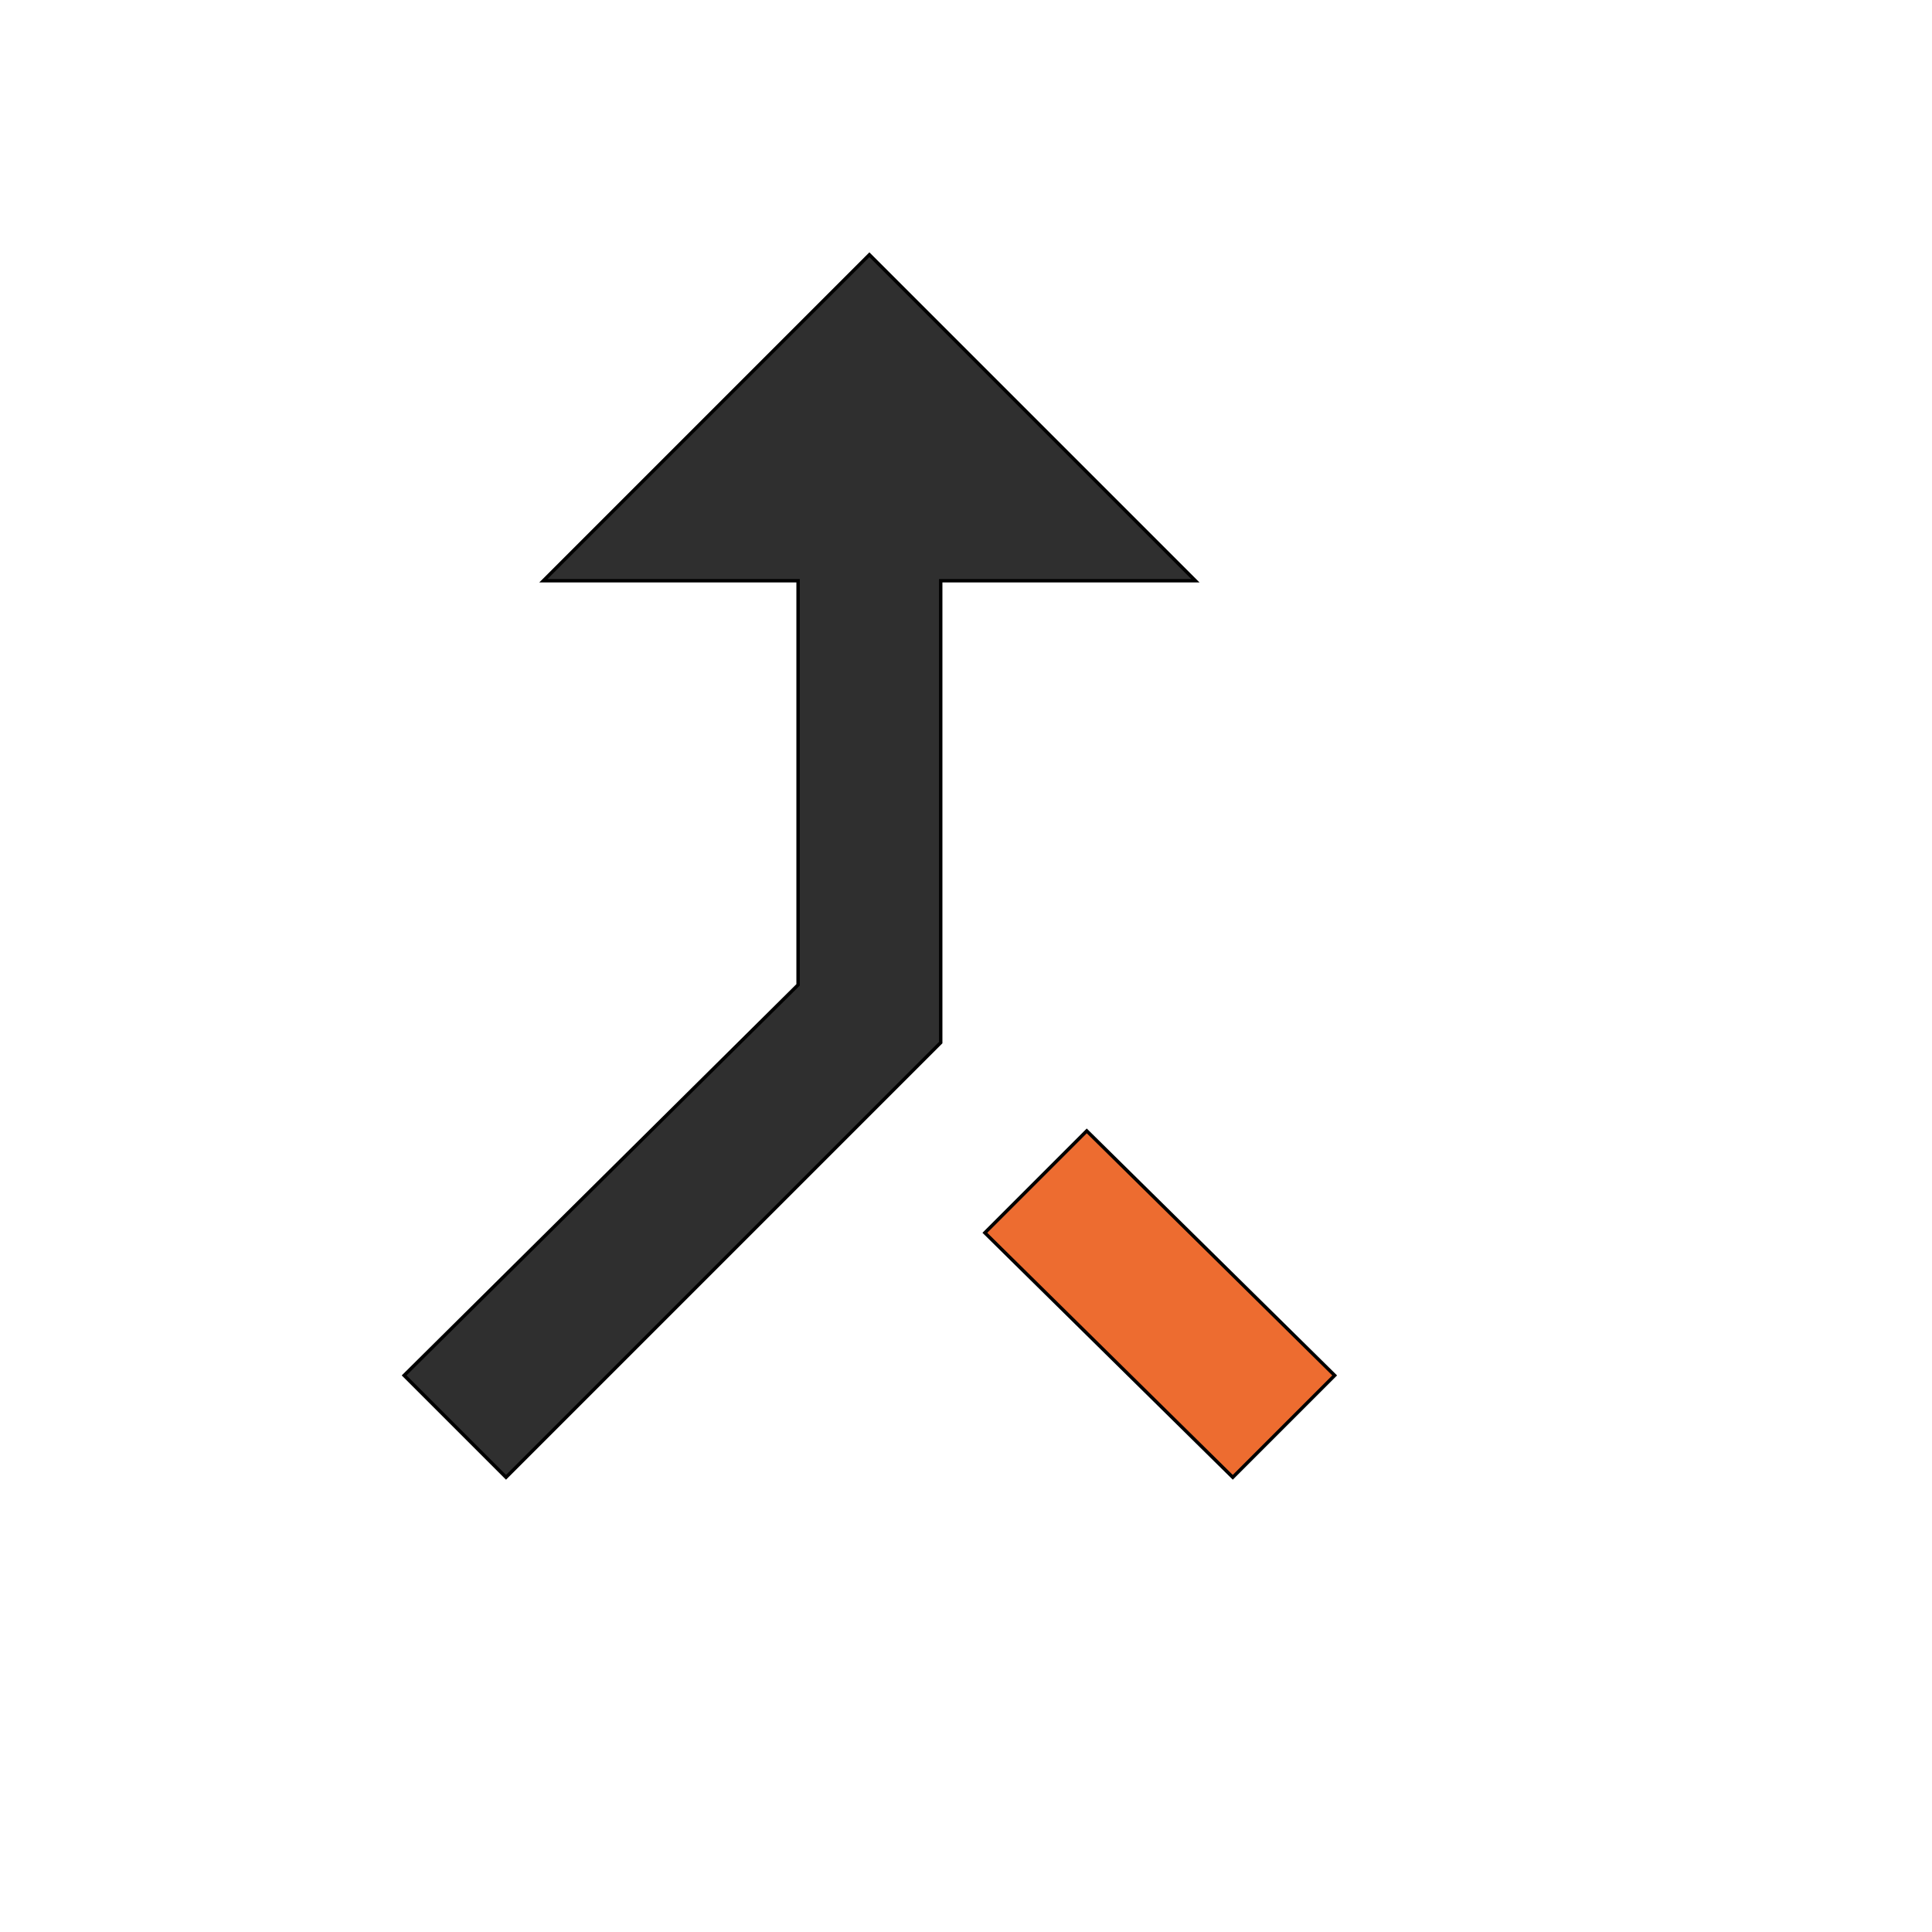
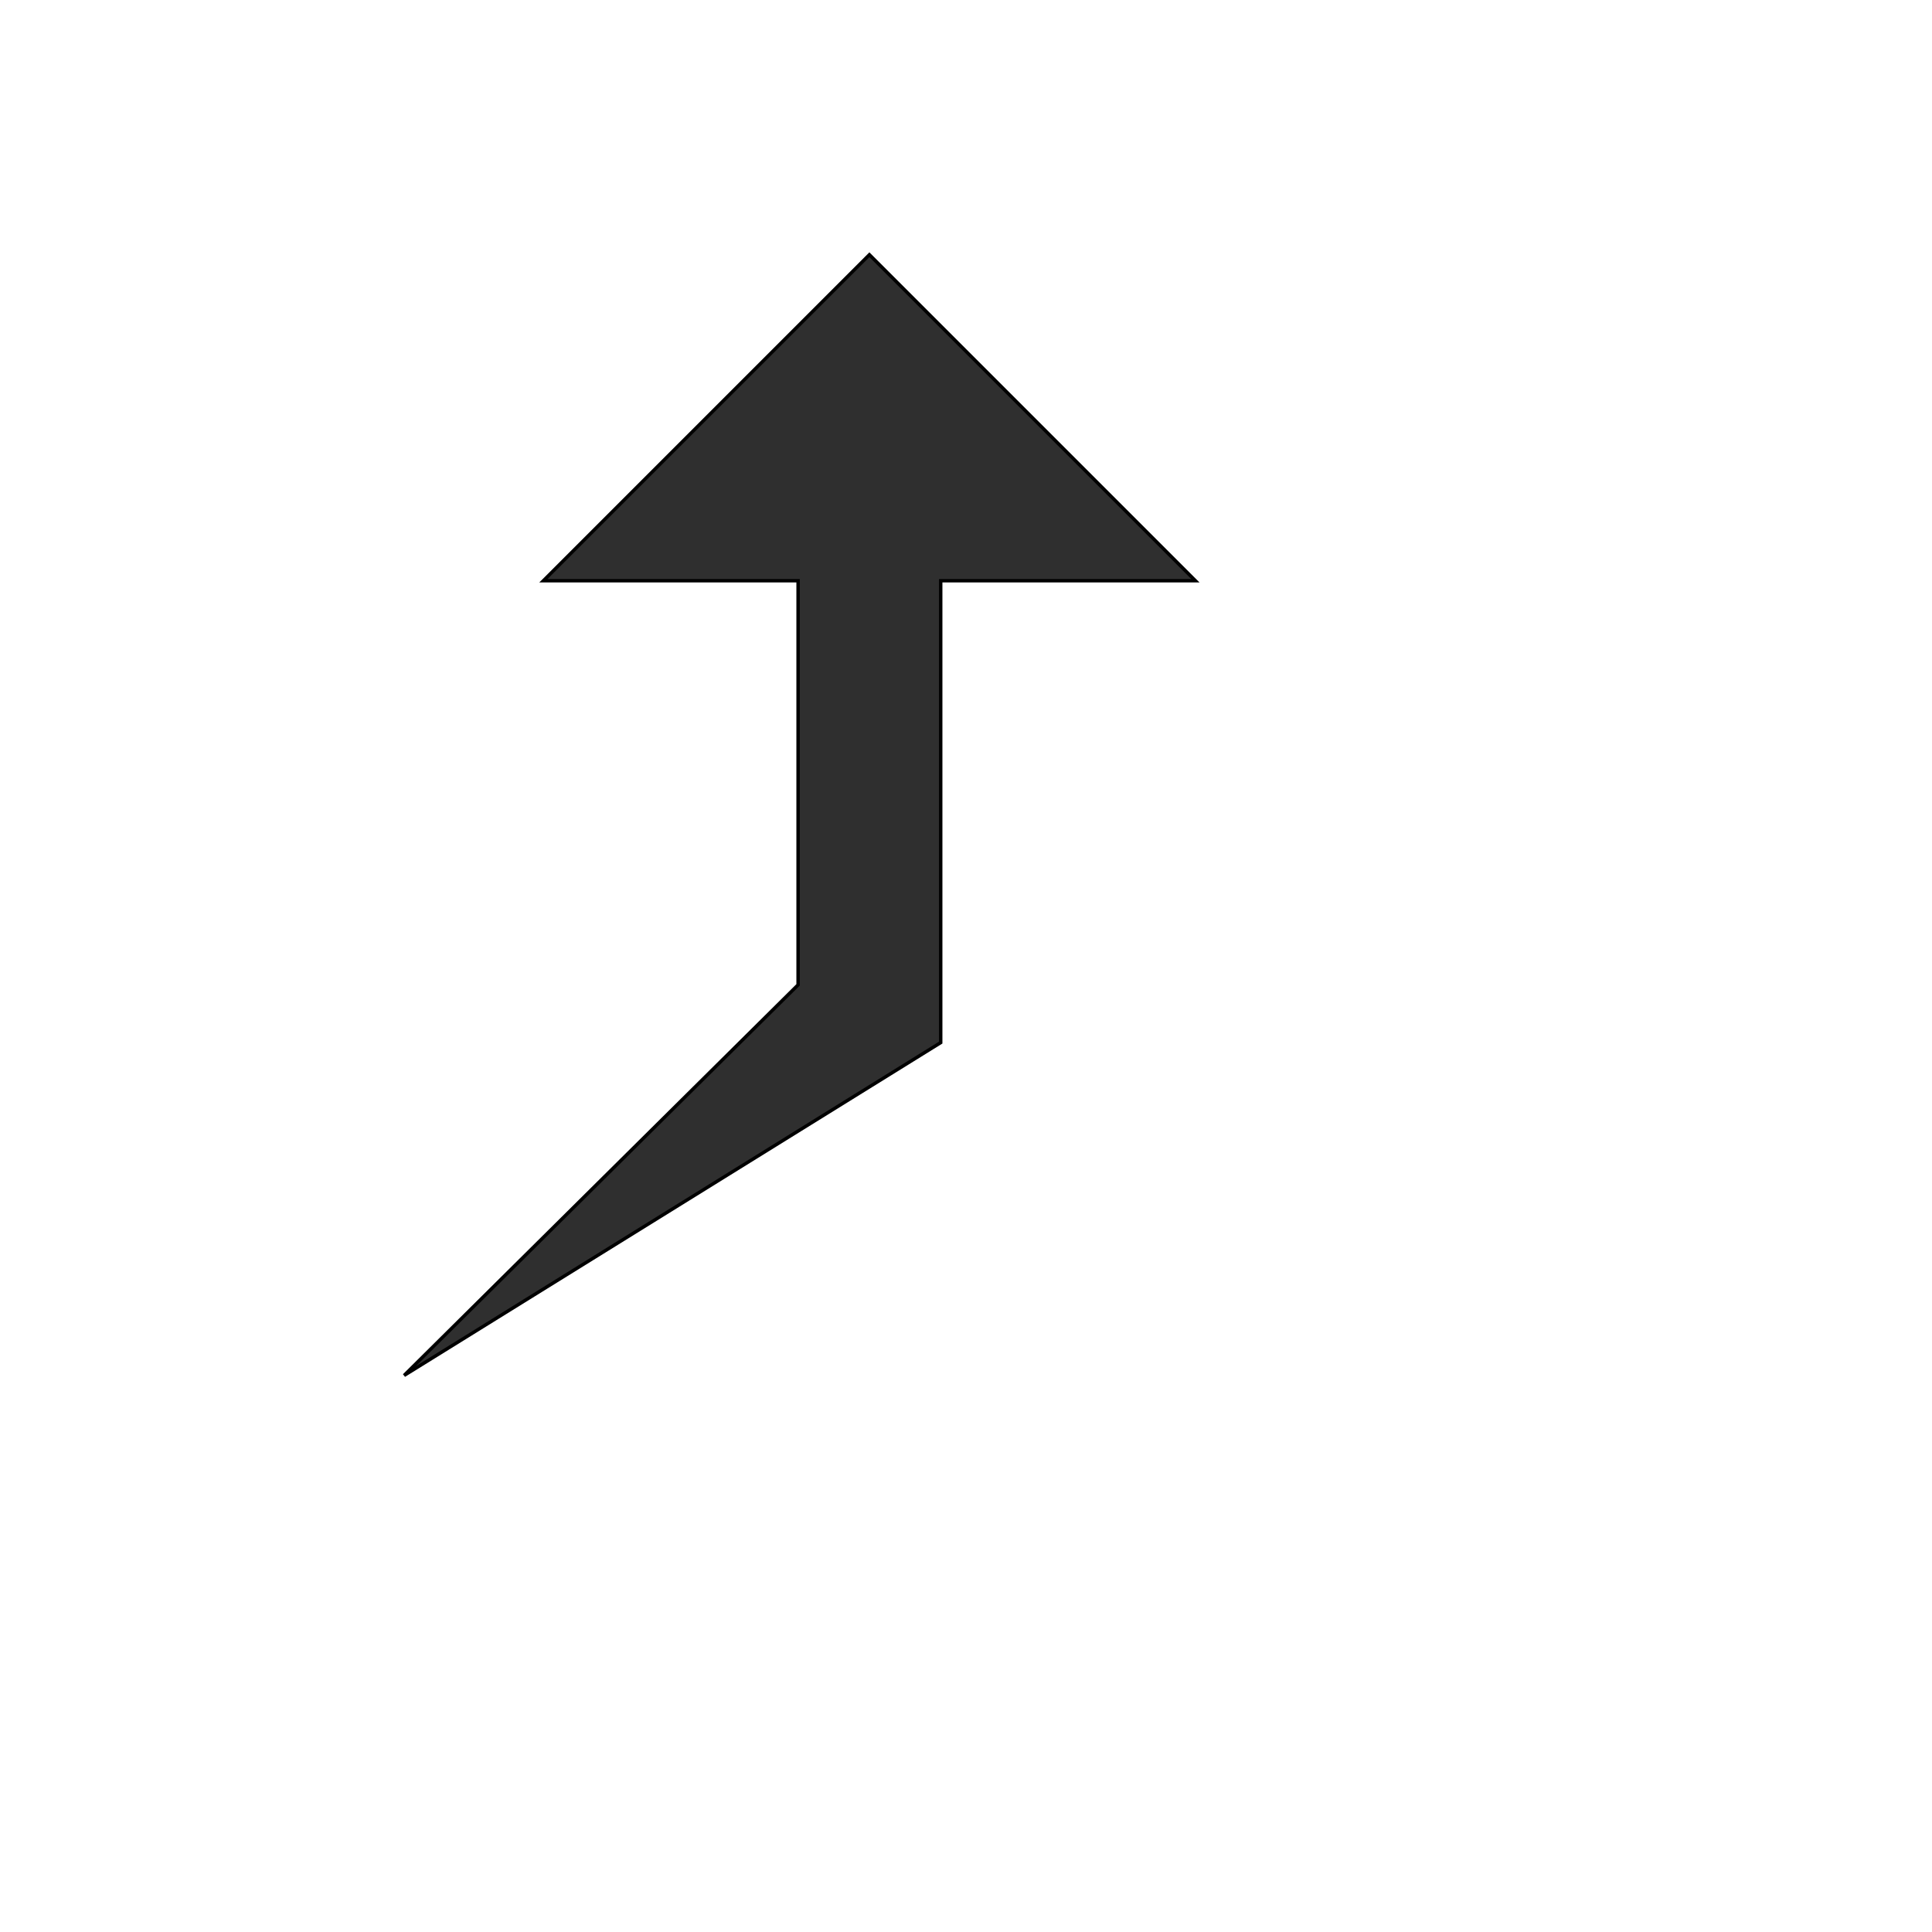
<svg xmlns="http://www.w3.org/2000/svg" id="th_wav_call-merge" width="100%" height="100%" version="1.1" preserveAspectRatio="xMidYMin slice" data-uid="wav_call-merge" data-keyword="wav_call-merge" viewBox="0 0 512 512" transform="matrix(0.9,0,0,0.9,0,0)" data-colors="[&quot;#2f2f2f&quot;,&quot;#ed6c30&quot;,&quot;#ffe655&quot;]">
-   <path id="th_wav_call-merge_1" d="M160 171L235 171L235 290L119 405L149 435L277 307L277 171L352 171L256 75Z " fill-rule="evenodd" fill="#2f2f2f" stroke-width="1" stroke="#000000" />
-   <path id="th_wav_call-merge_0" d="M363 435L393 405L320 333L290 363Z " fill-rule="evenodd" fill="#ed6c30" stroke-width="1" stroke="#000000" />
+   <path id="th_wav_call-merge_1" d="M160 171L235 171L235 290L119 405L277 307L277 171L352 171L256 75Z " fill-rule="evenodd" fill="#2f2f2f" stroke-width="1" stroke="#000000" />
  <defs id="SvgjsDefs14900" fill="#ffe655" />
</svg>